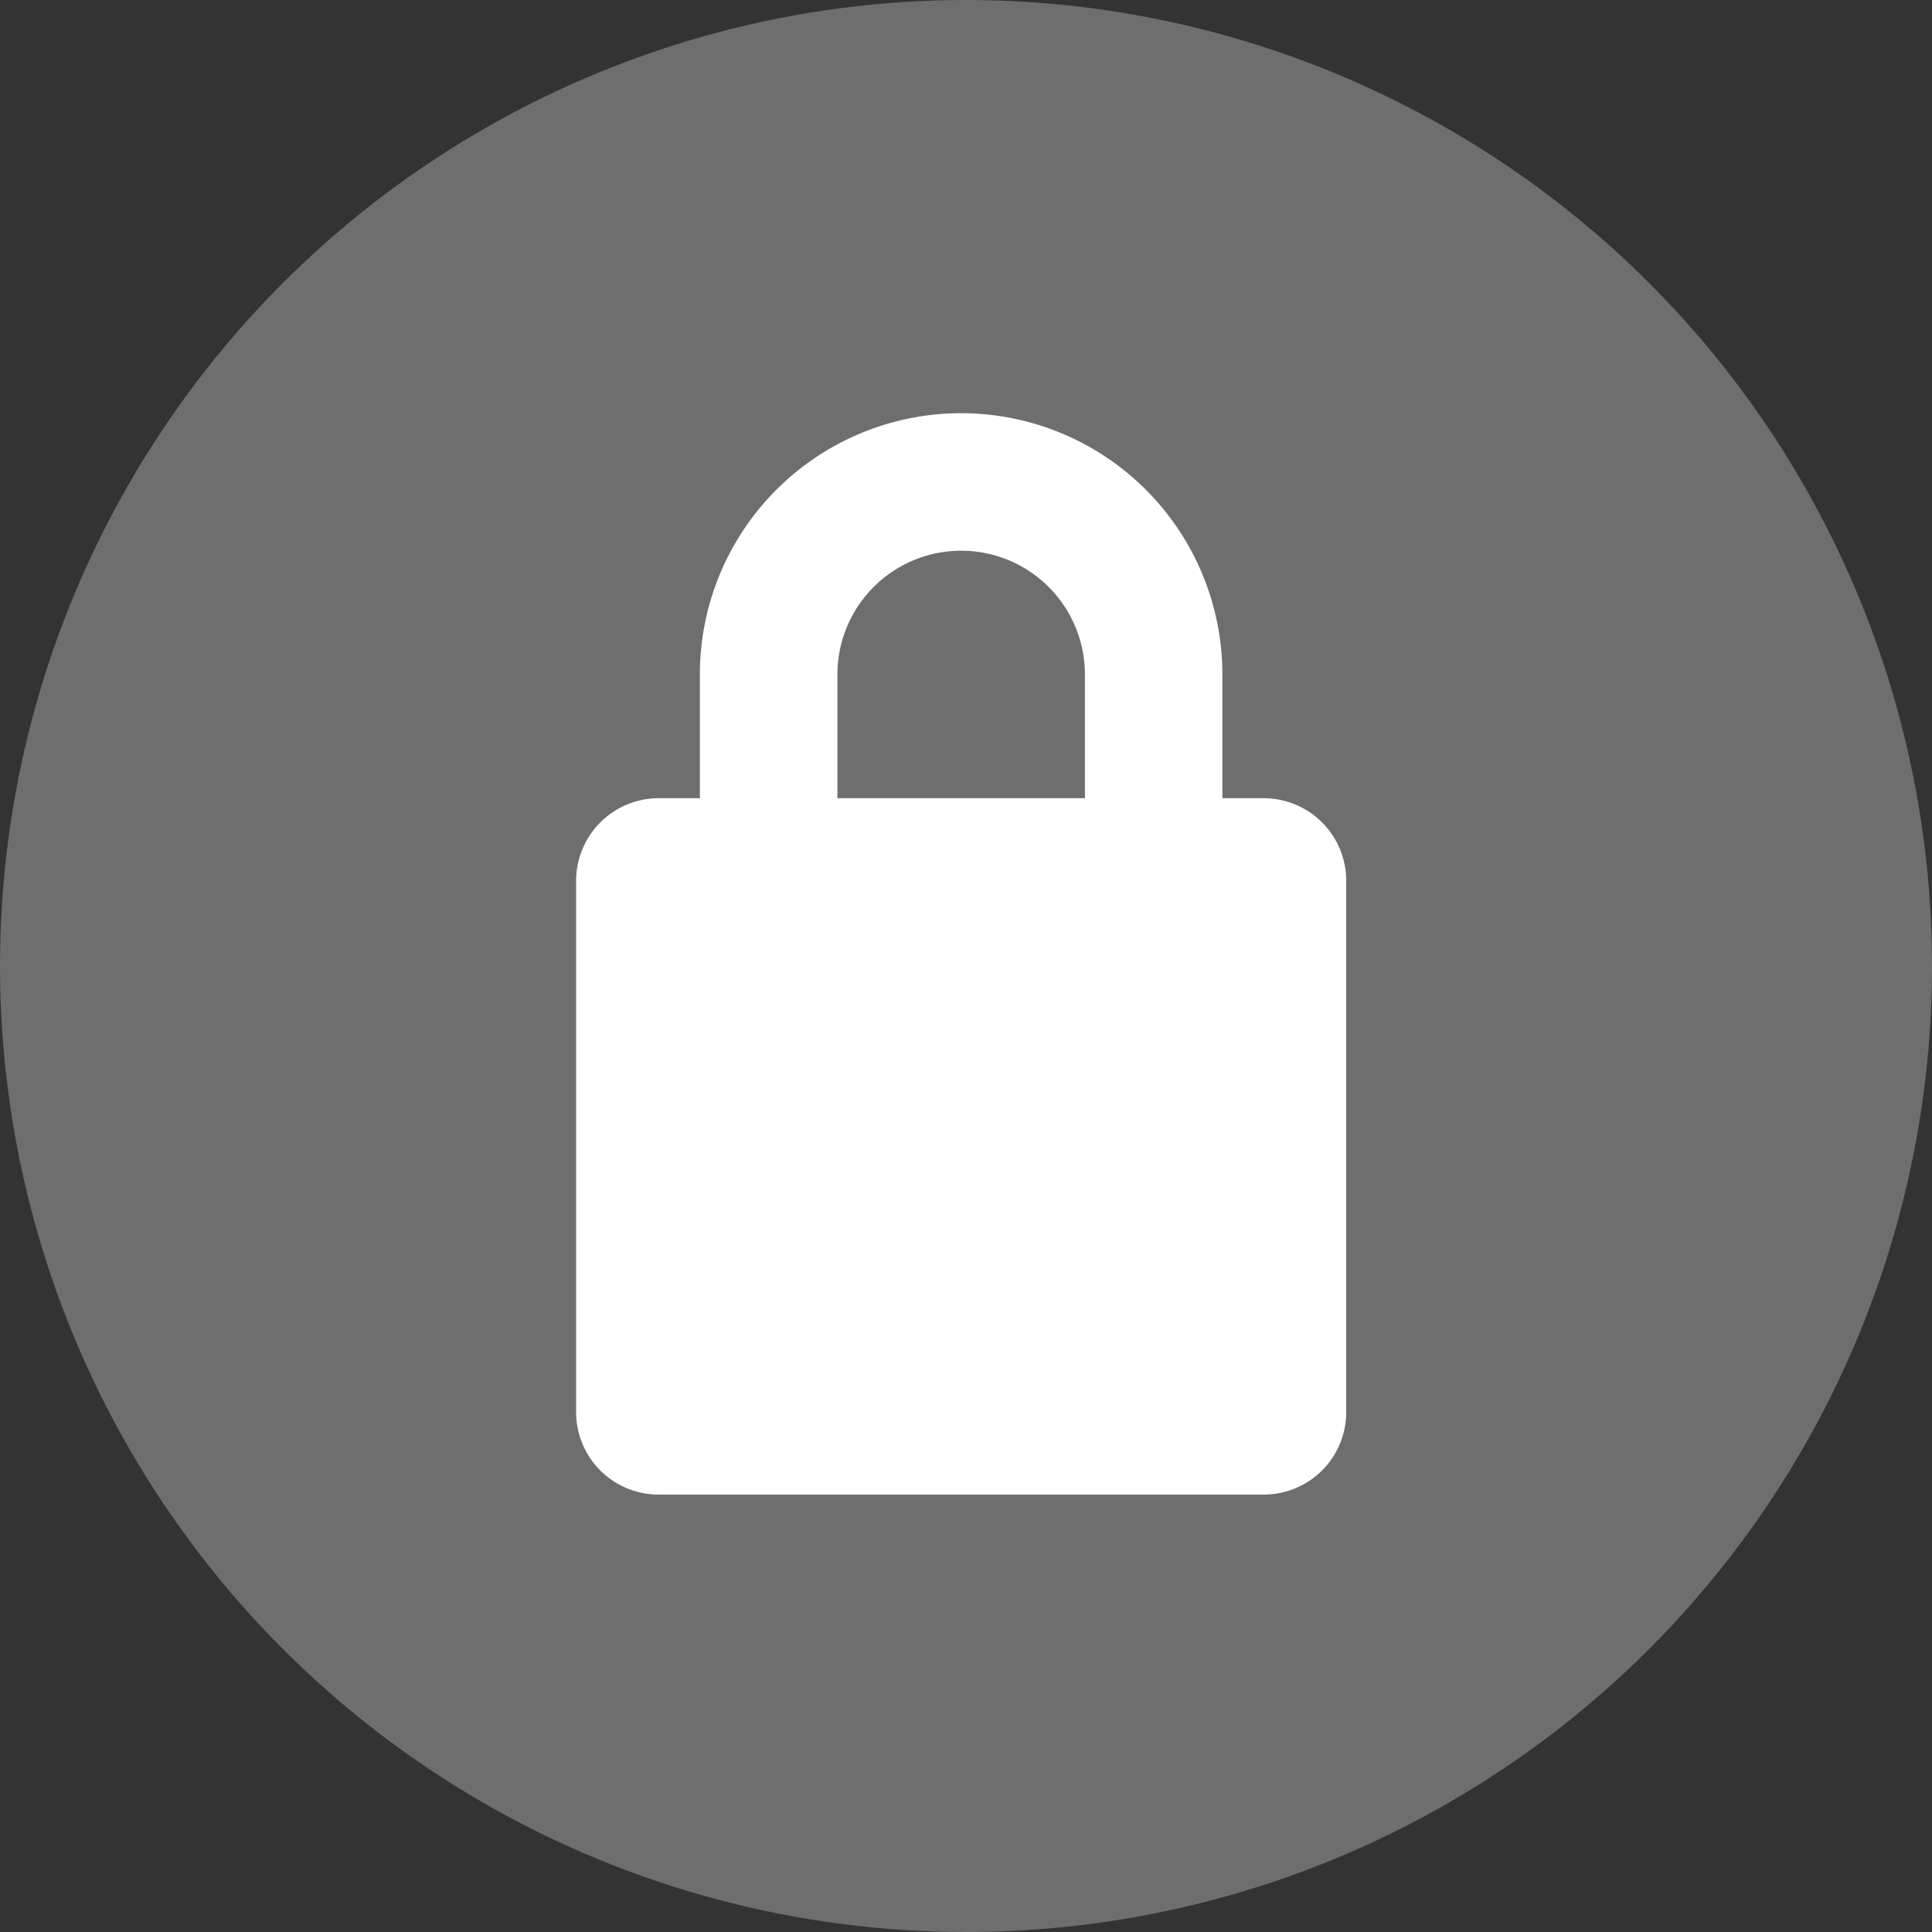
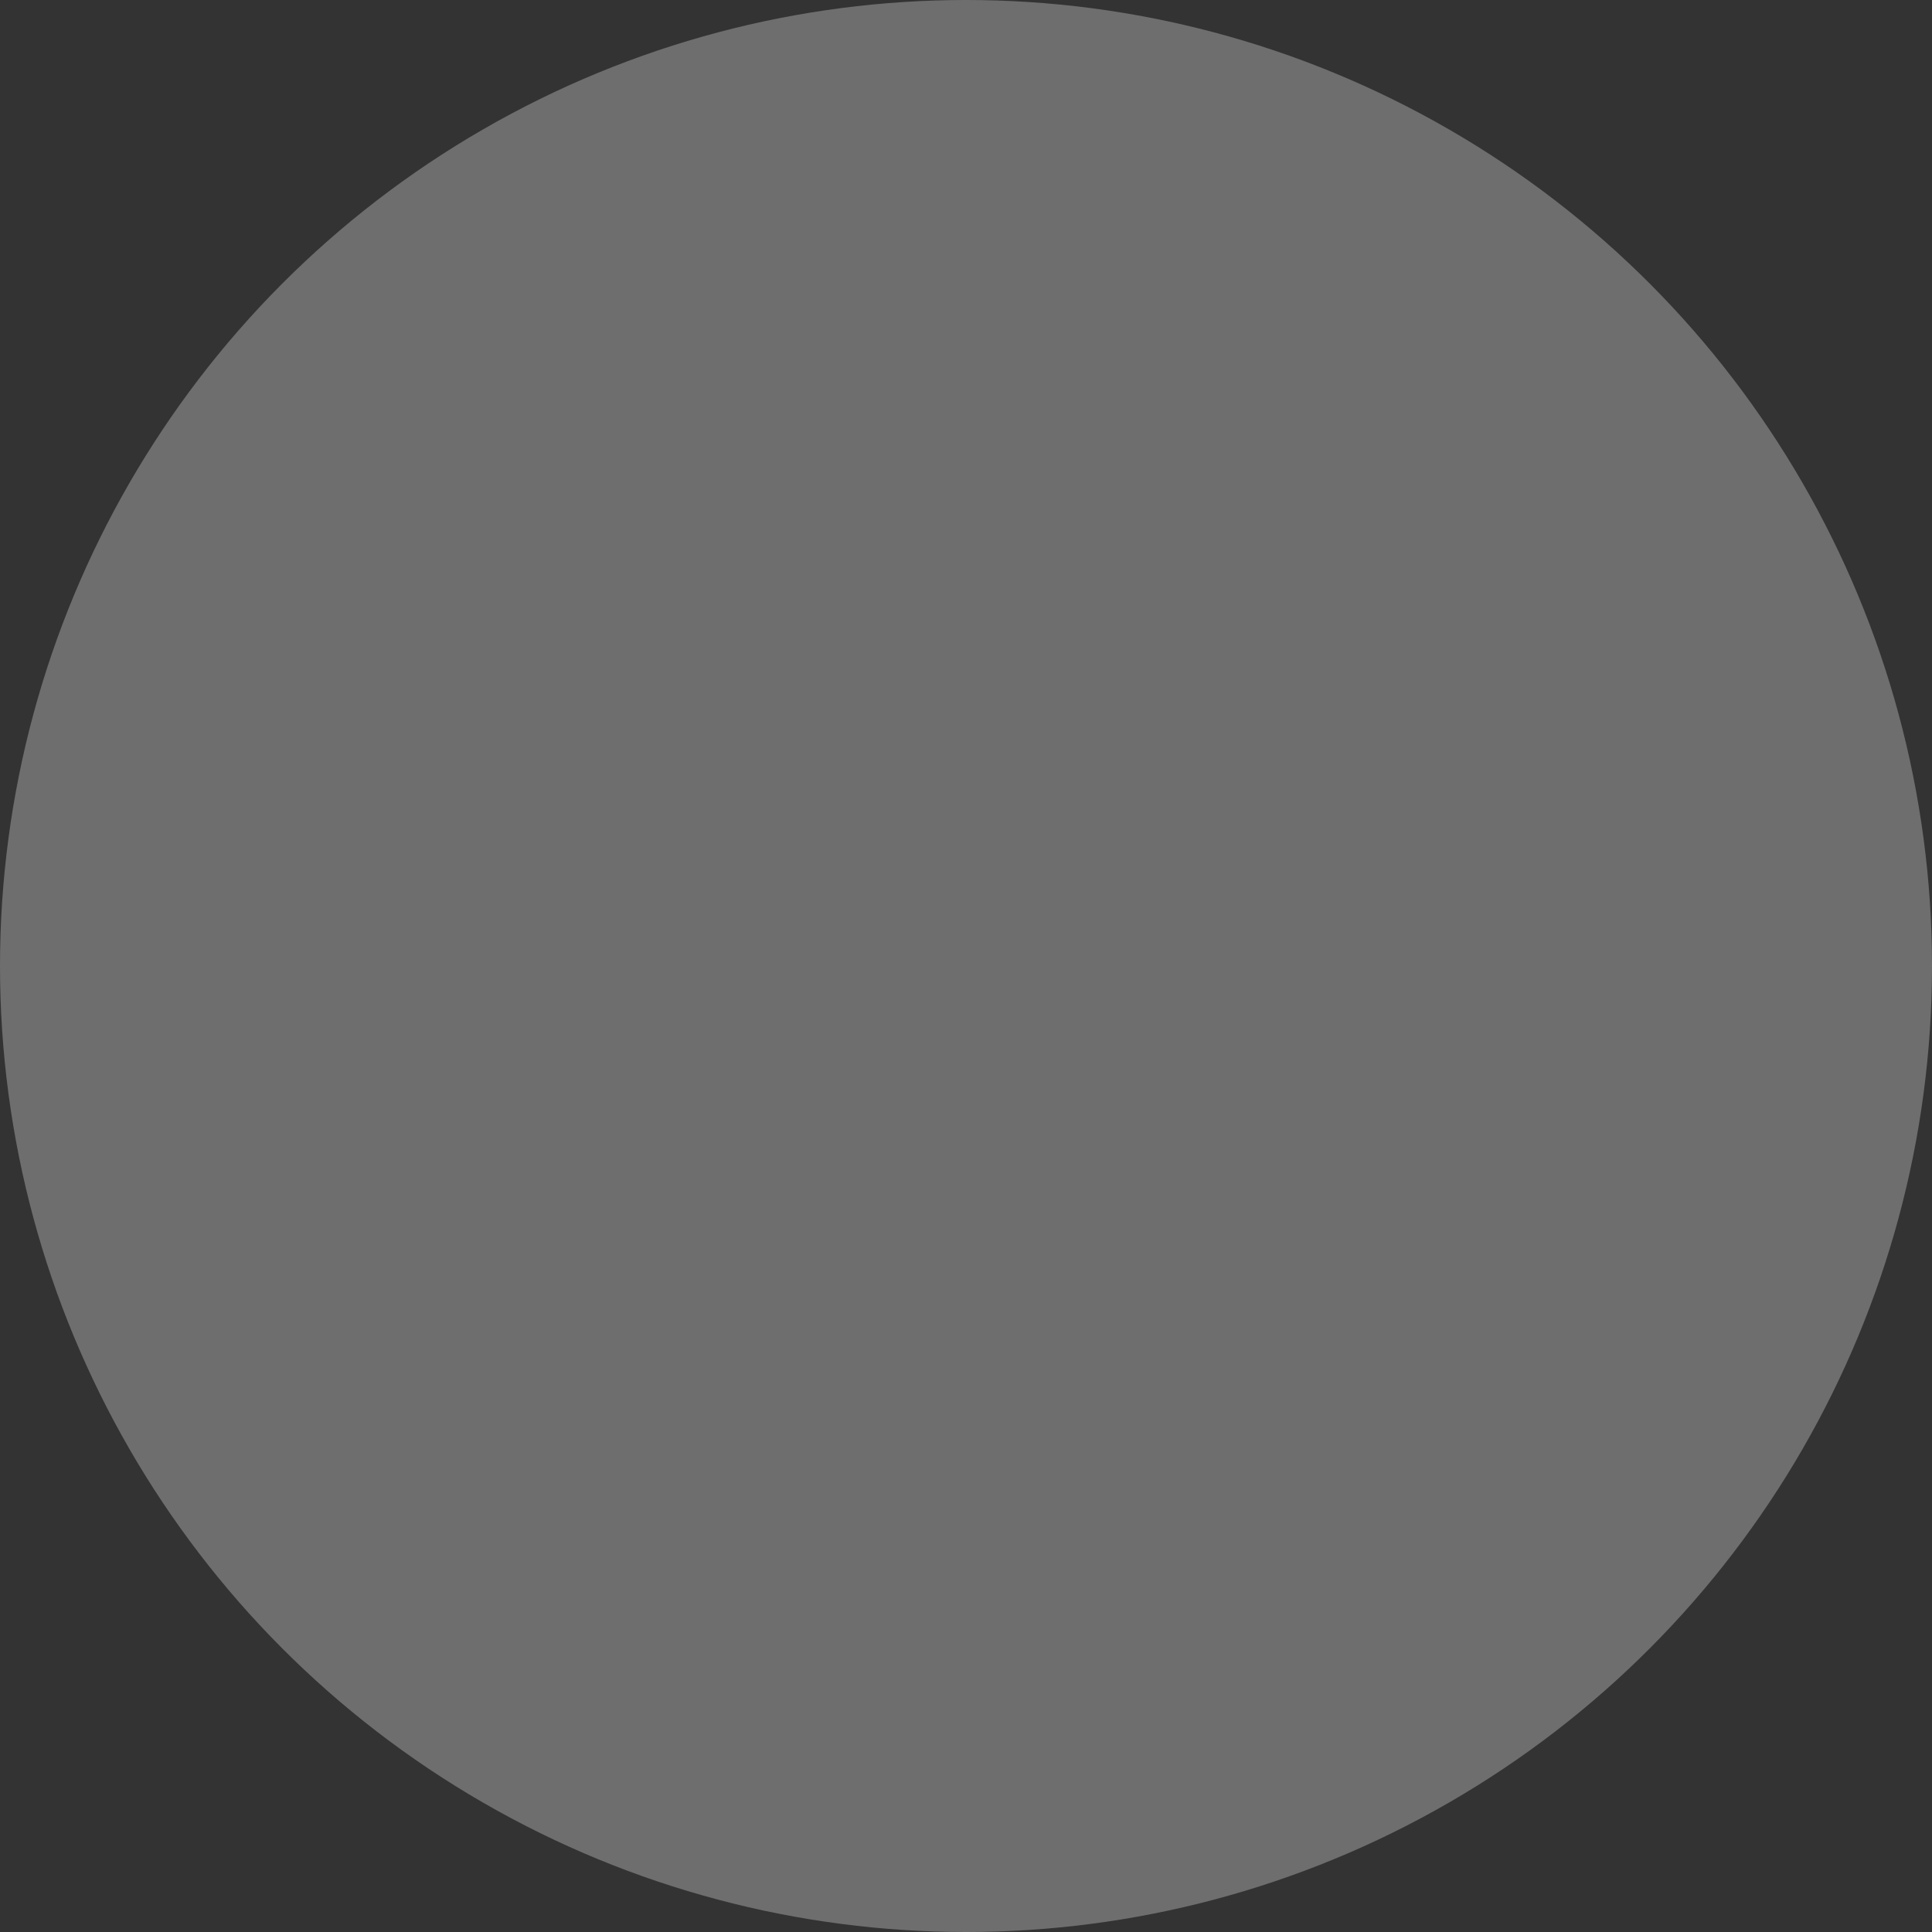
<svg xmlns="http://www.w3.org/2000/svg" viewBox="0 0 200 200">
  <rect x="0" y="0" width="200" height="200" fill="#333333" stroke="none" />
  <g id="Kreis_GRAU_6e6e6e" data-name="Kreis GRAU 6e6e6e">
    <circle cx="100" cy="100" r="100" style="fill:#6e6e6e" />
  </g>
  <g id="_Hohe_Sicherheitsreserven" data-name="+ Hohe Sicherheitsreserven">
-     <path d="M139.36,91.18v55a8.54,8.54,0,0,1-8.54,8.54H68.18a8.54,8.54,0,0,1-8.54-8.54v-55a8.55,8.55,0,0,1,8.54-8.55h4.27V69.82a27,27,0,0,1,54.09,0V82.63h4.28A8.55,8.55,0,0,1,139.36,91.18ZM112.31,69.82a12.81,12.81,0,0,0-25.62,0V82.63h25.62Z" style="fill:#fff" />
-   </g>
+     </g>
</svg>